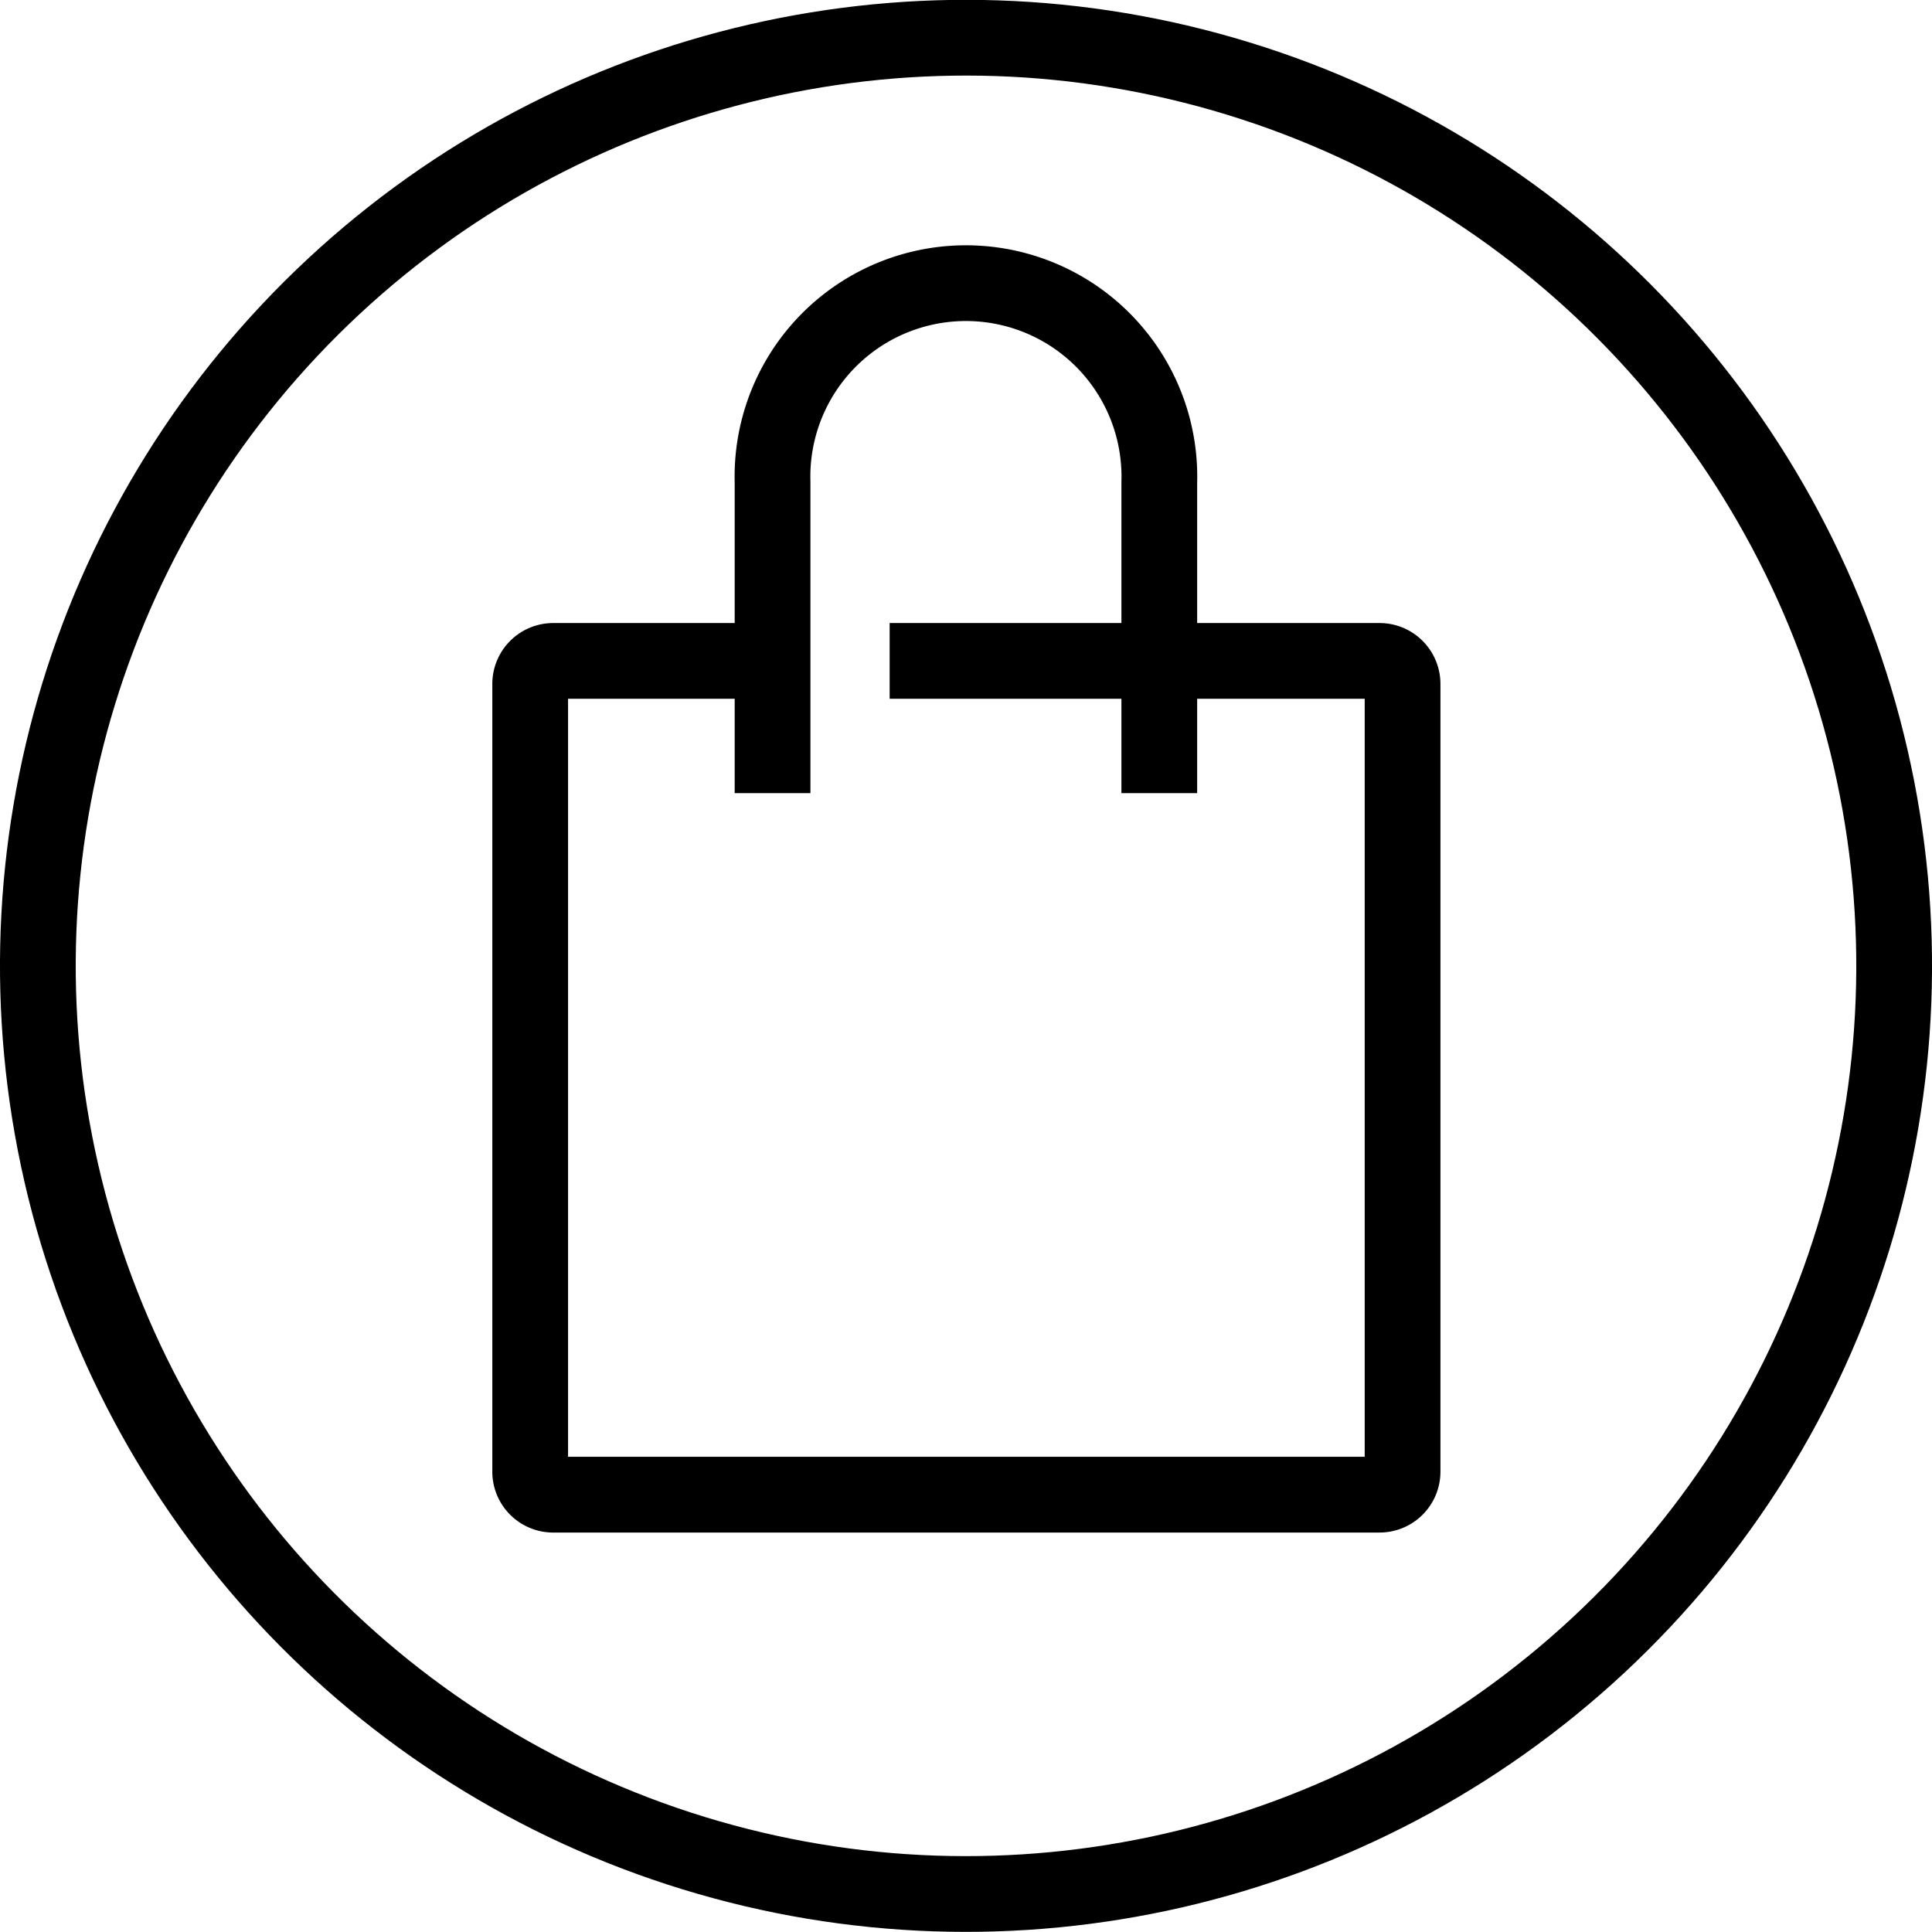
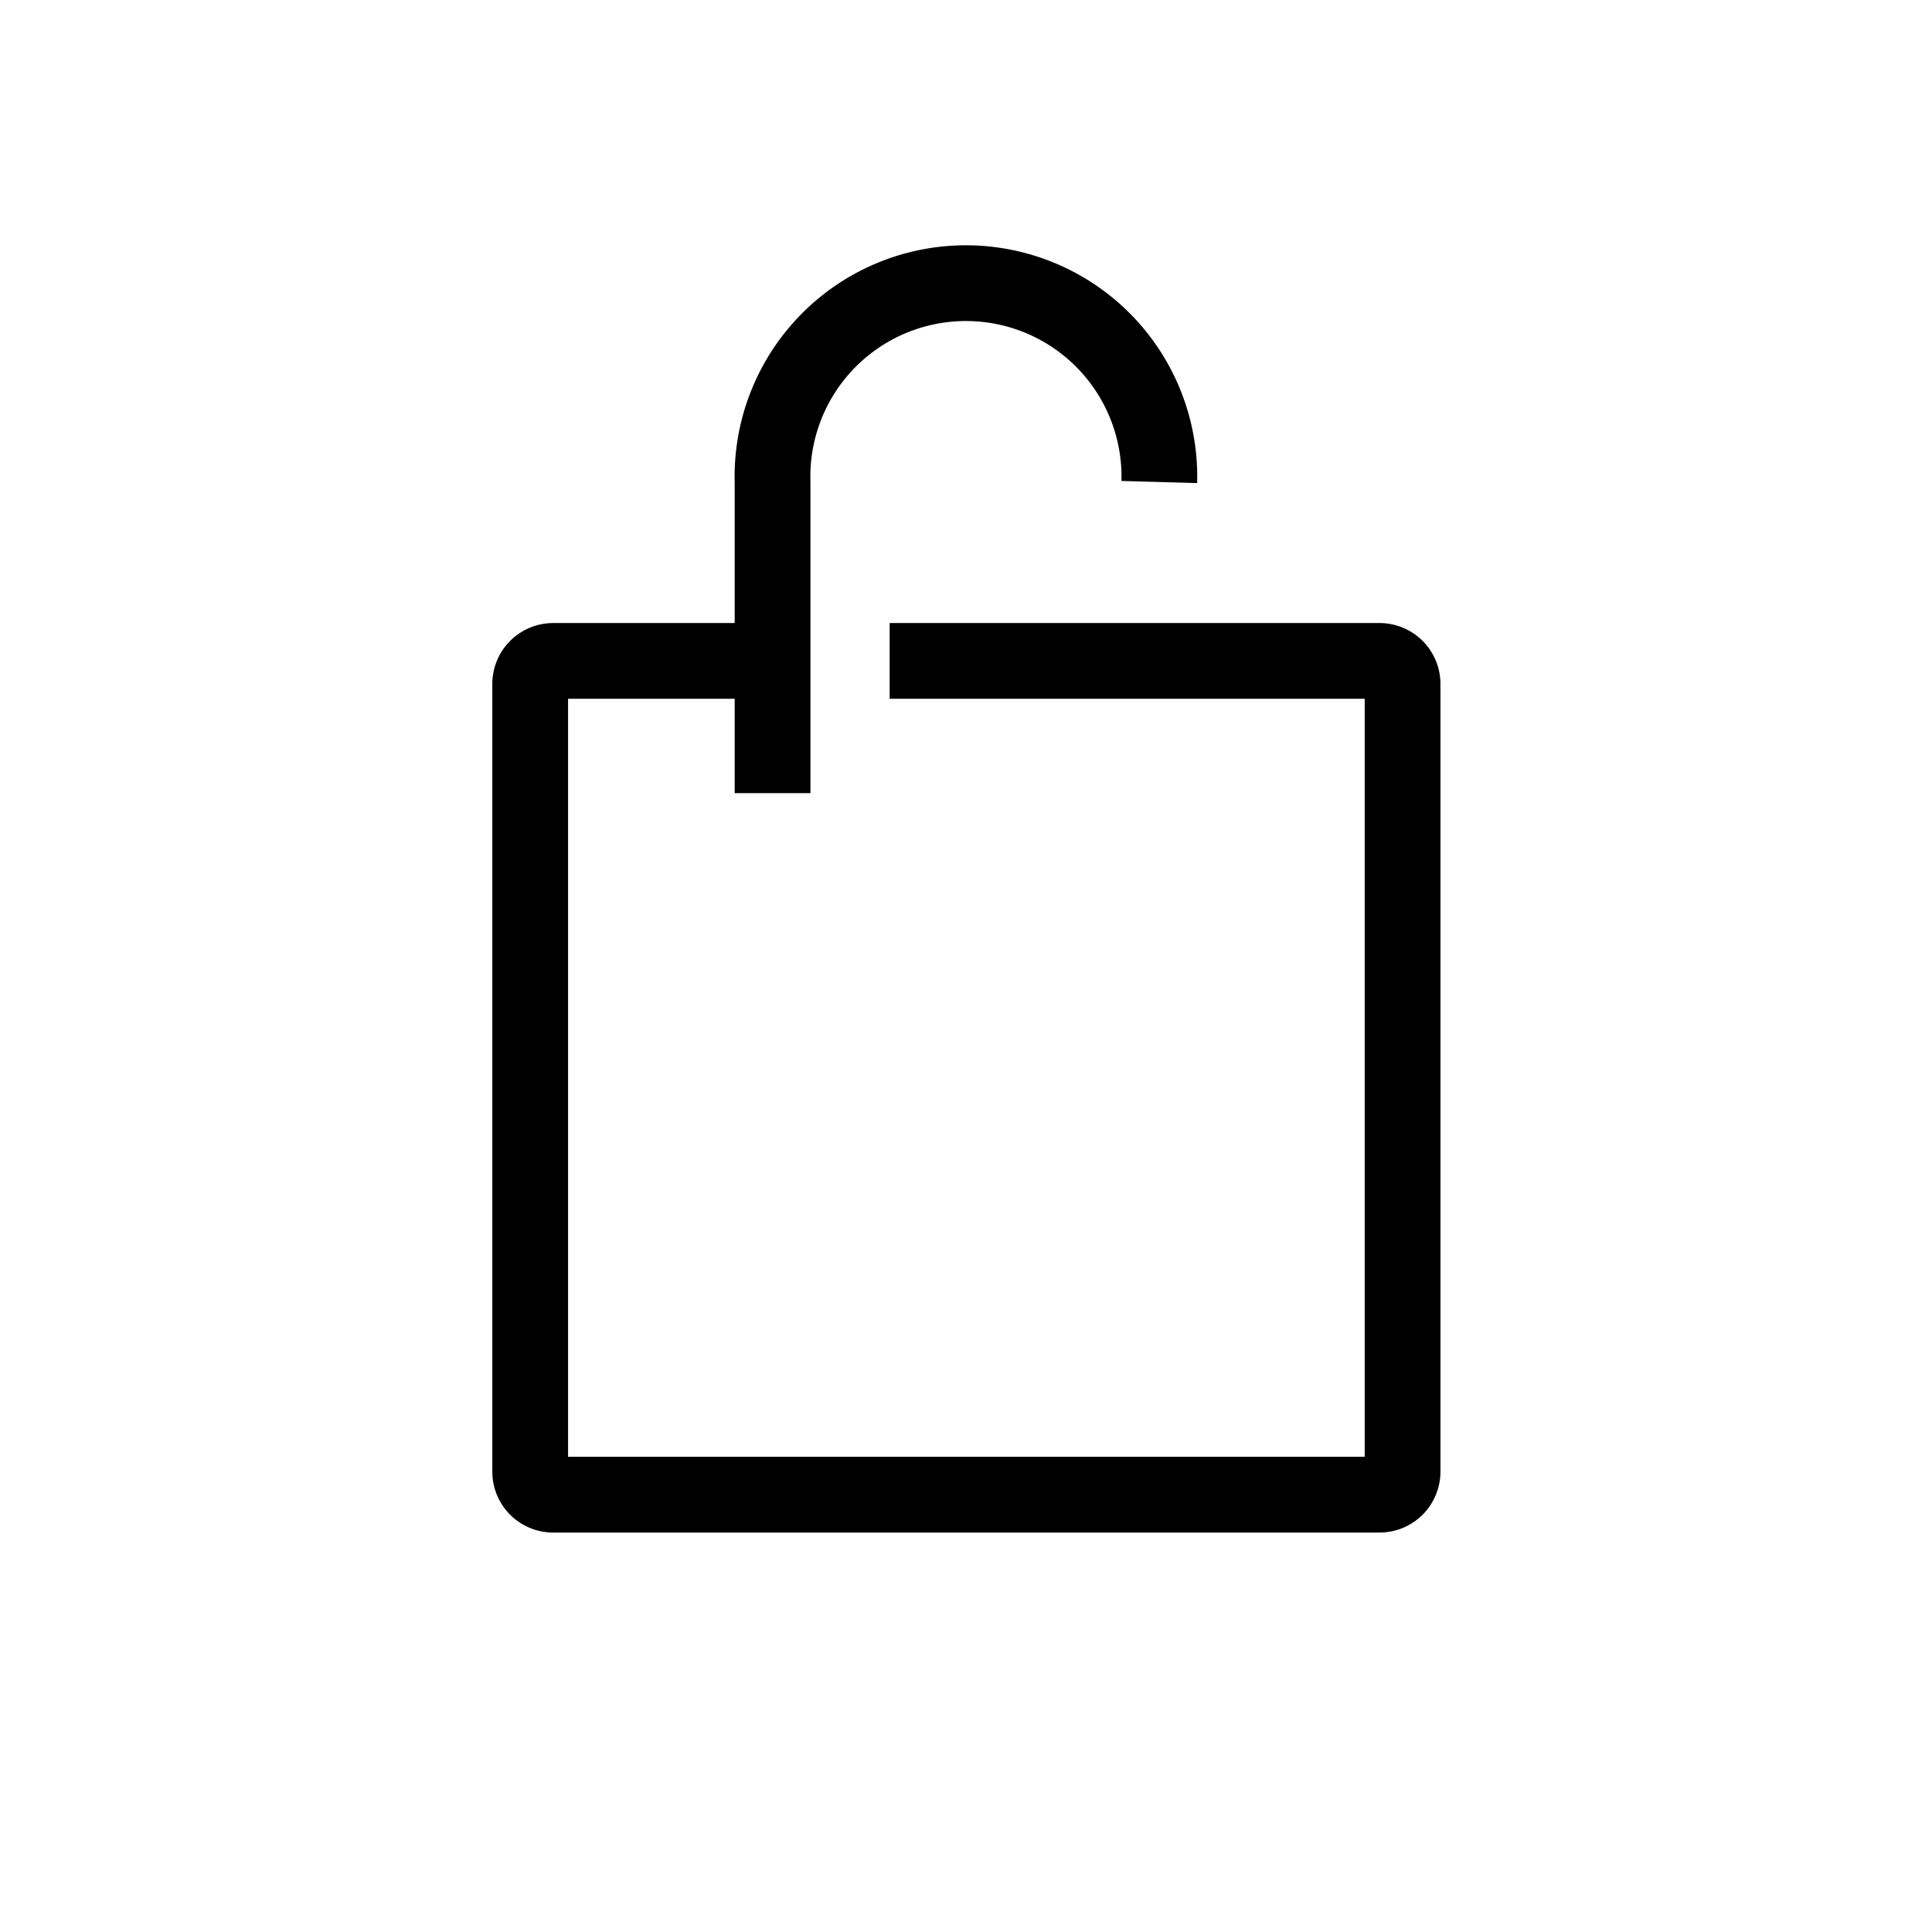
<svg xmlns="http://www.w3.org/2000/svg" viewBox="0 0 127.54 127.54">
  <defs>
    <style>.cls-1{fill:none;stroke:#000;stroke-miterlimit:10;stroke-width:5px;}</style>
  </defs>
  <g id="Layer_2" data-name="Layer 2">
    <g id="layout">
-       <circle class="cls-1" cx="63.77" cy="63.77" r="61.27" transform="translate(-12.66 15.89) rotate(-12.94)" />
      <path class="cls-1" d="M58.73,43.63H91.06a1.52,1.52,0,0,1,1.53,1.52v52a1.52,1.52,0,0,1-1.53,1.52H36.47A1.52,1.52,0,0,1,35,97.1V45.15a1.52,1.52,0,0,1,1.52-1.52H50.63" />
-       <path class="cls-1" d="M51,52.36V31.82a12.77,12.77,0,1,1,25.53,0V52.36" />
+       <path class="cls-1" d="M51,52.36V31.82a12.77,12.77,0,1,1,25.53,0" />
    </g>
  </g>
</svg>